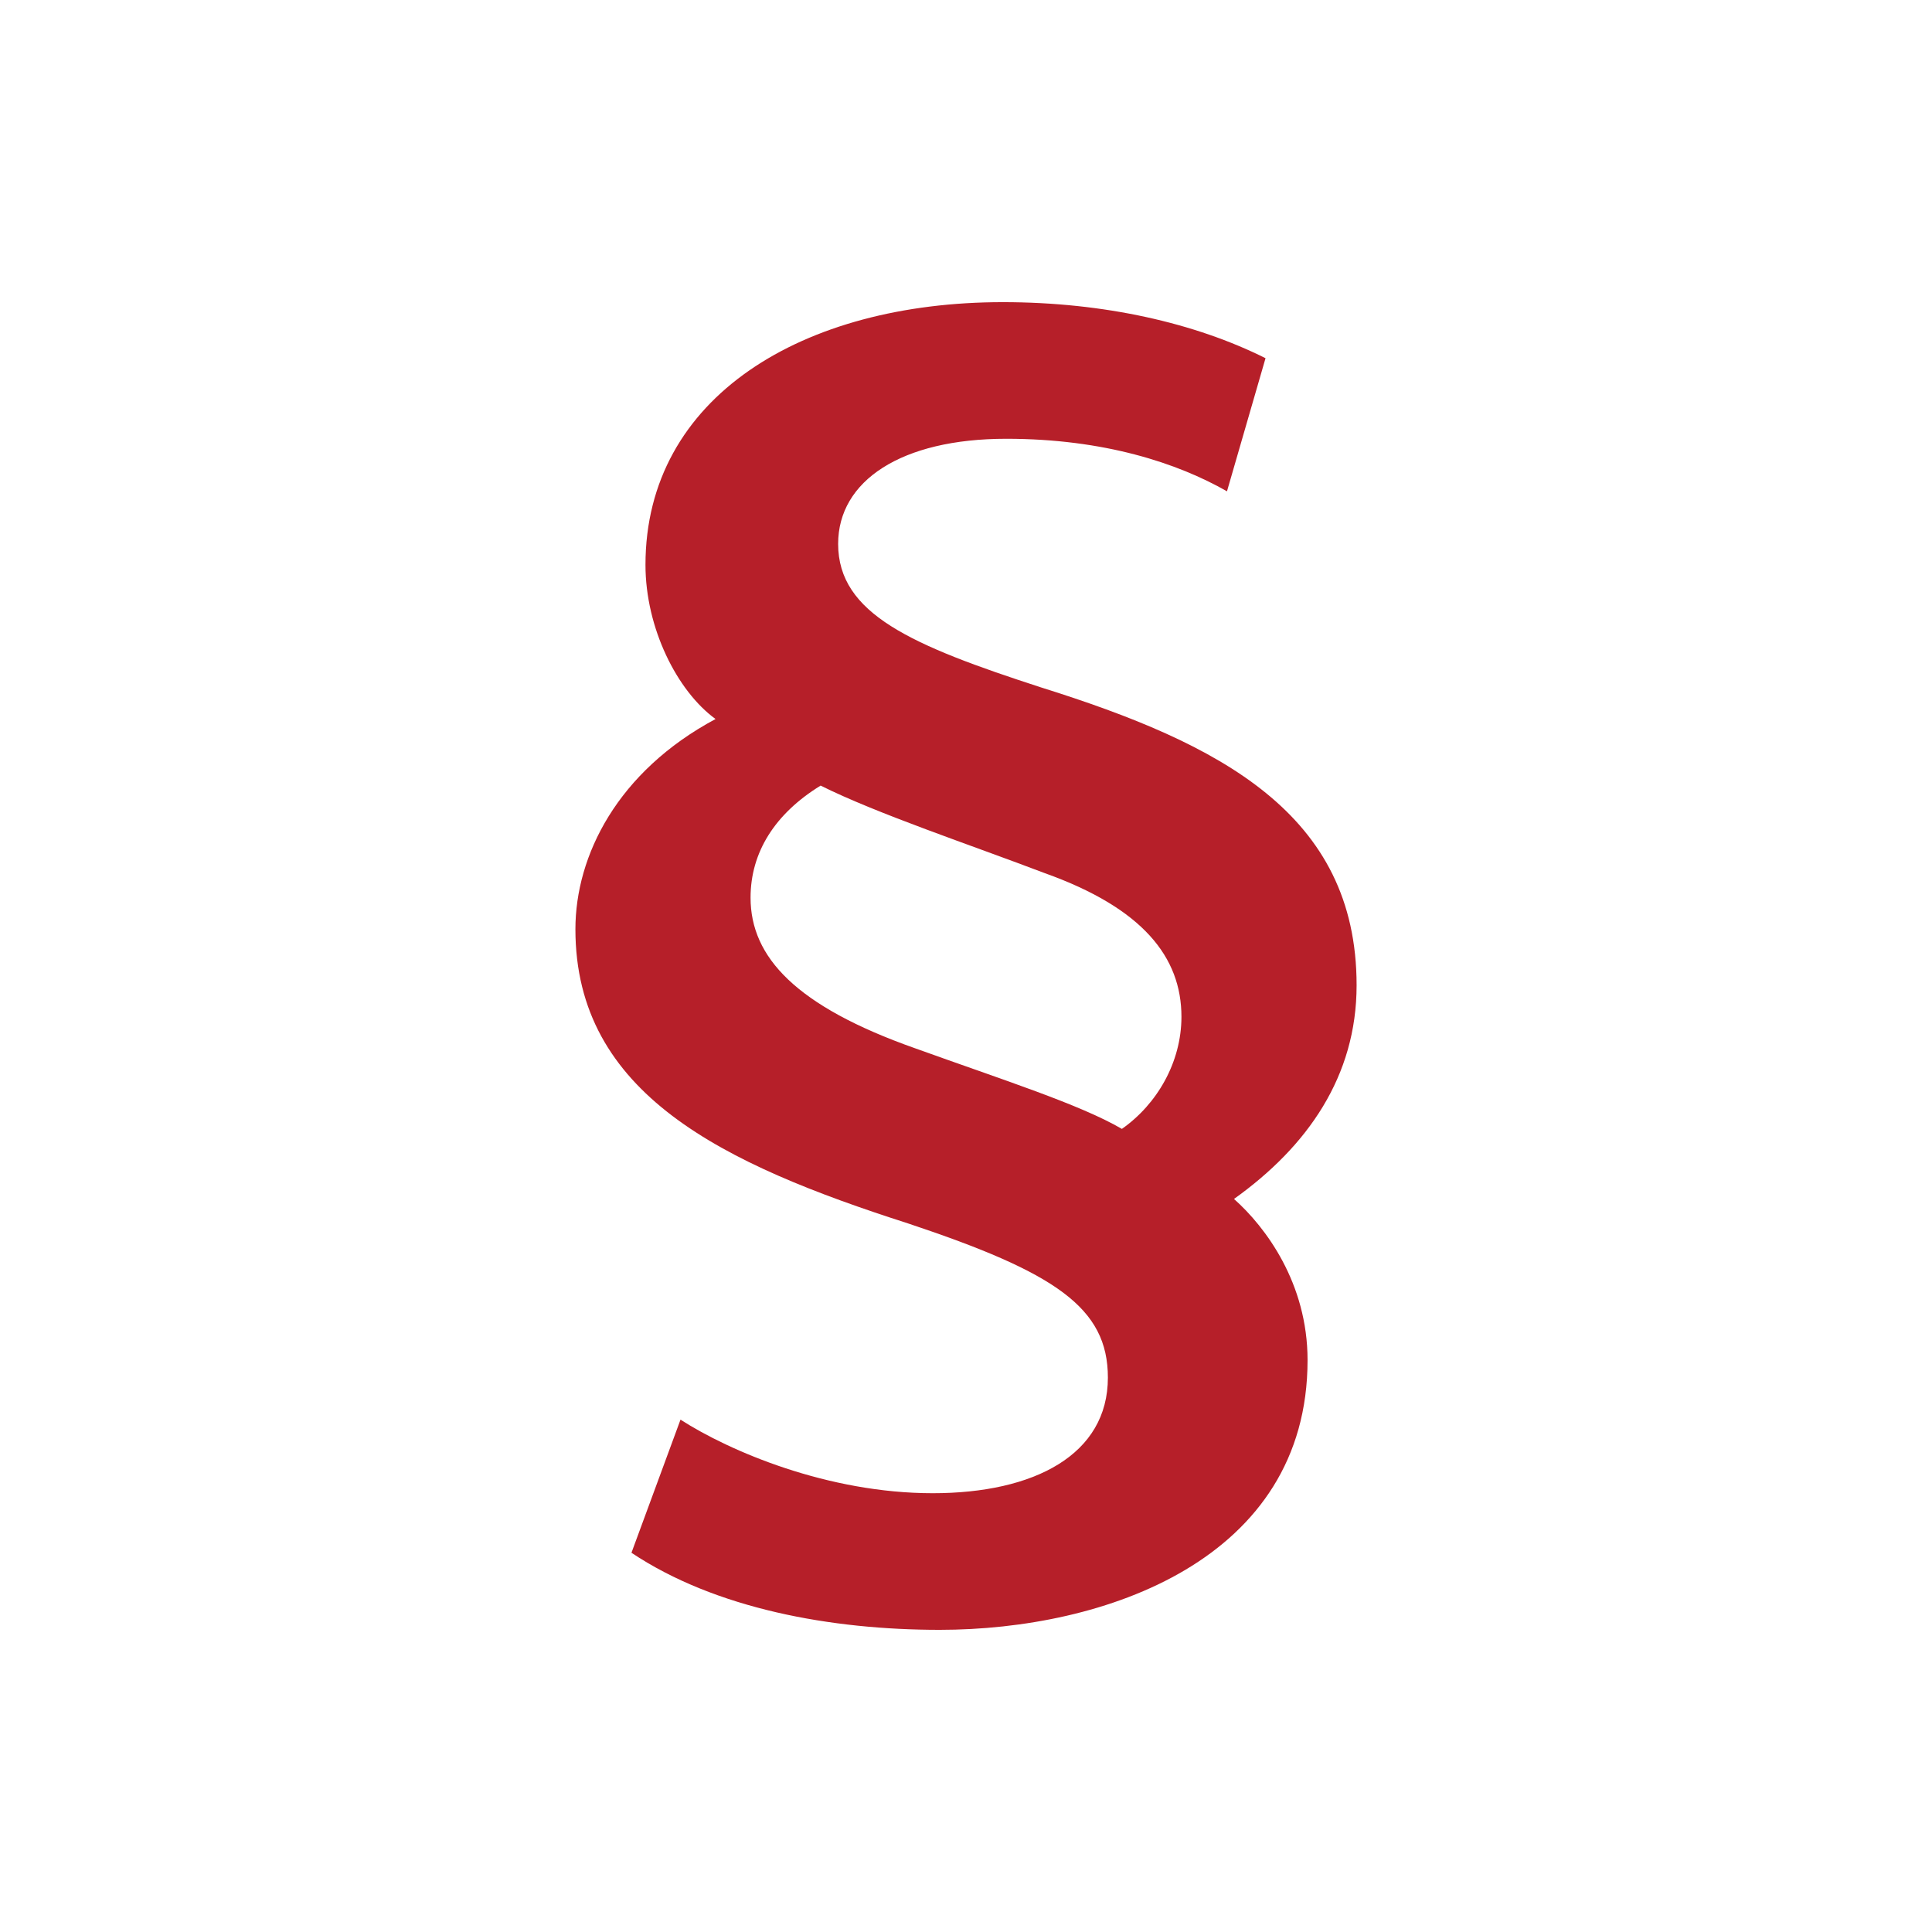
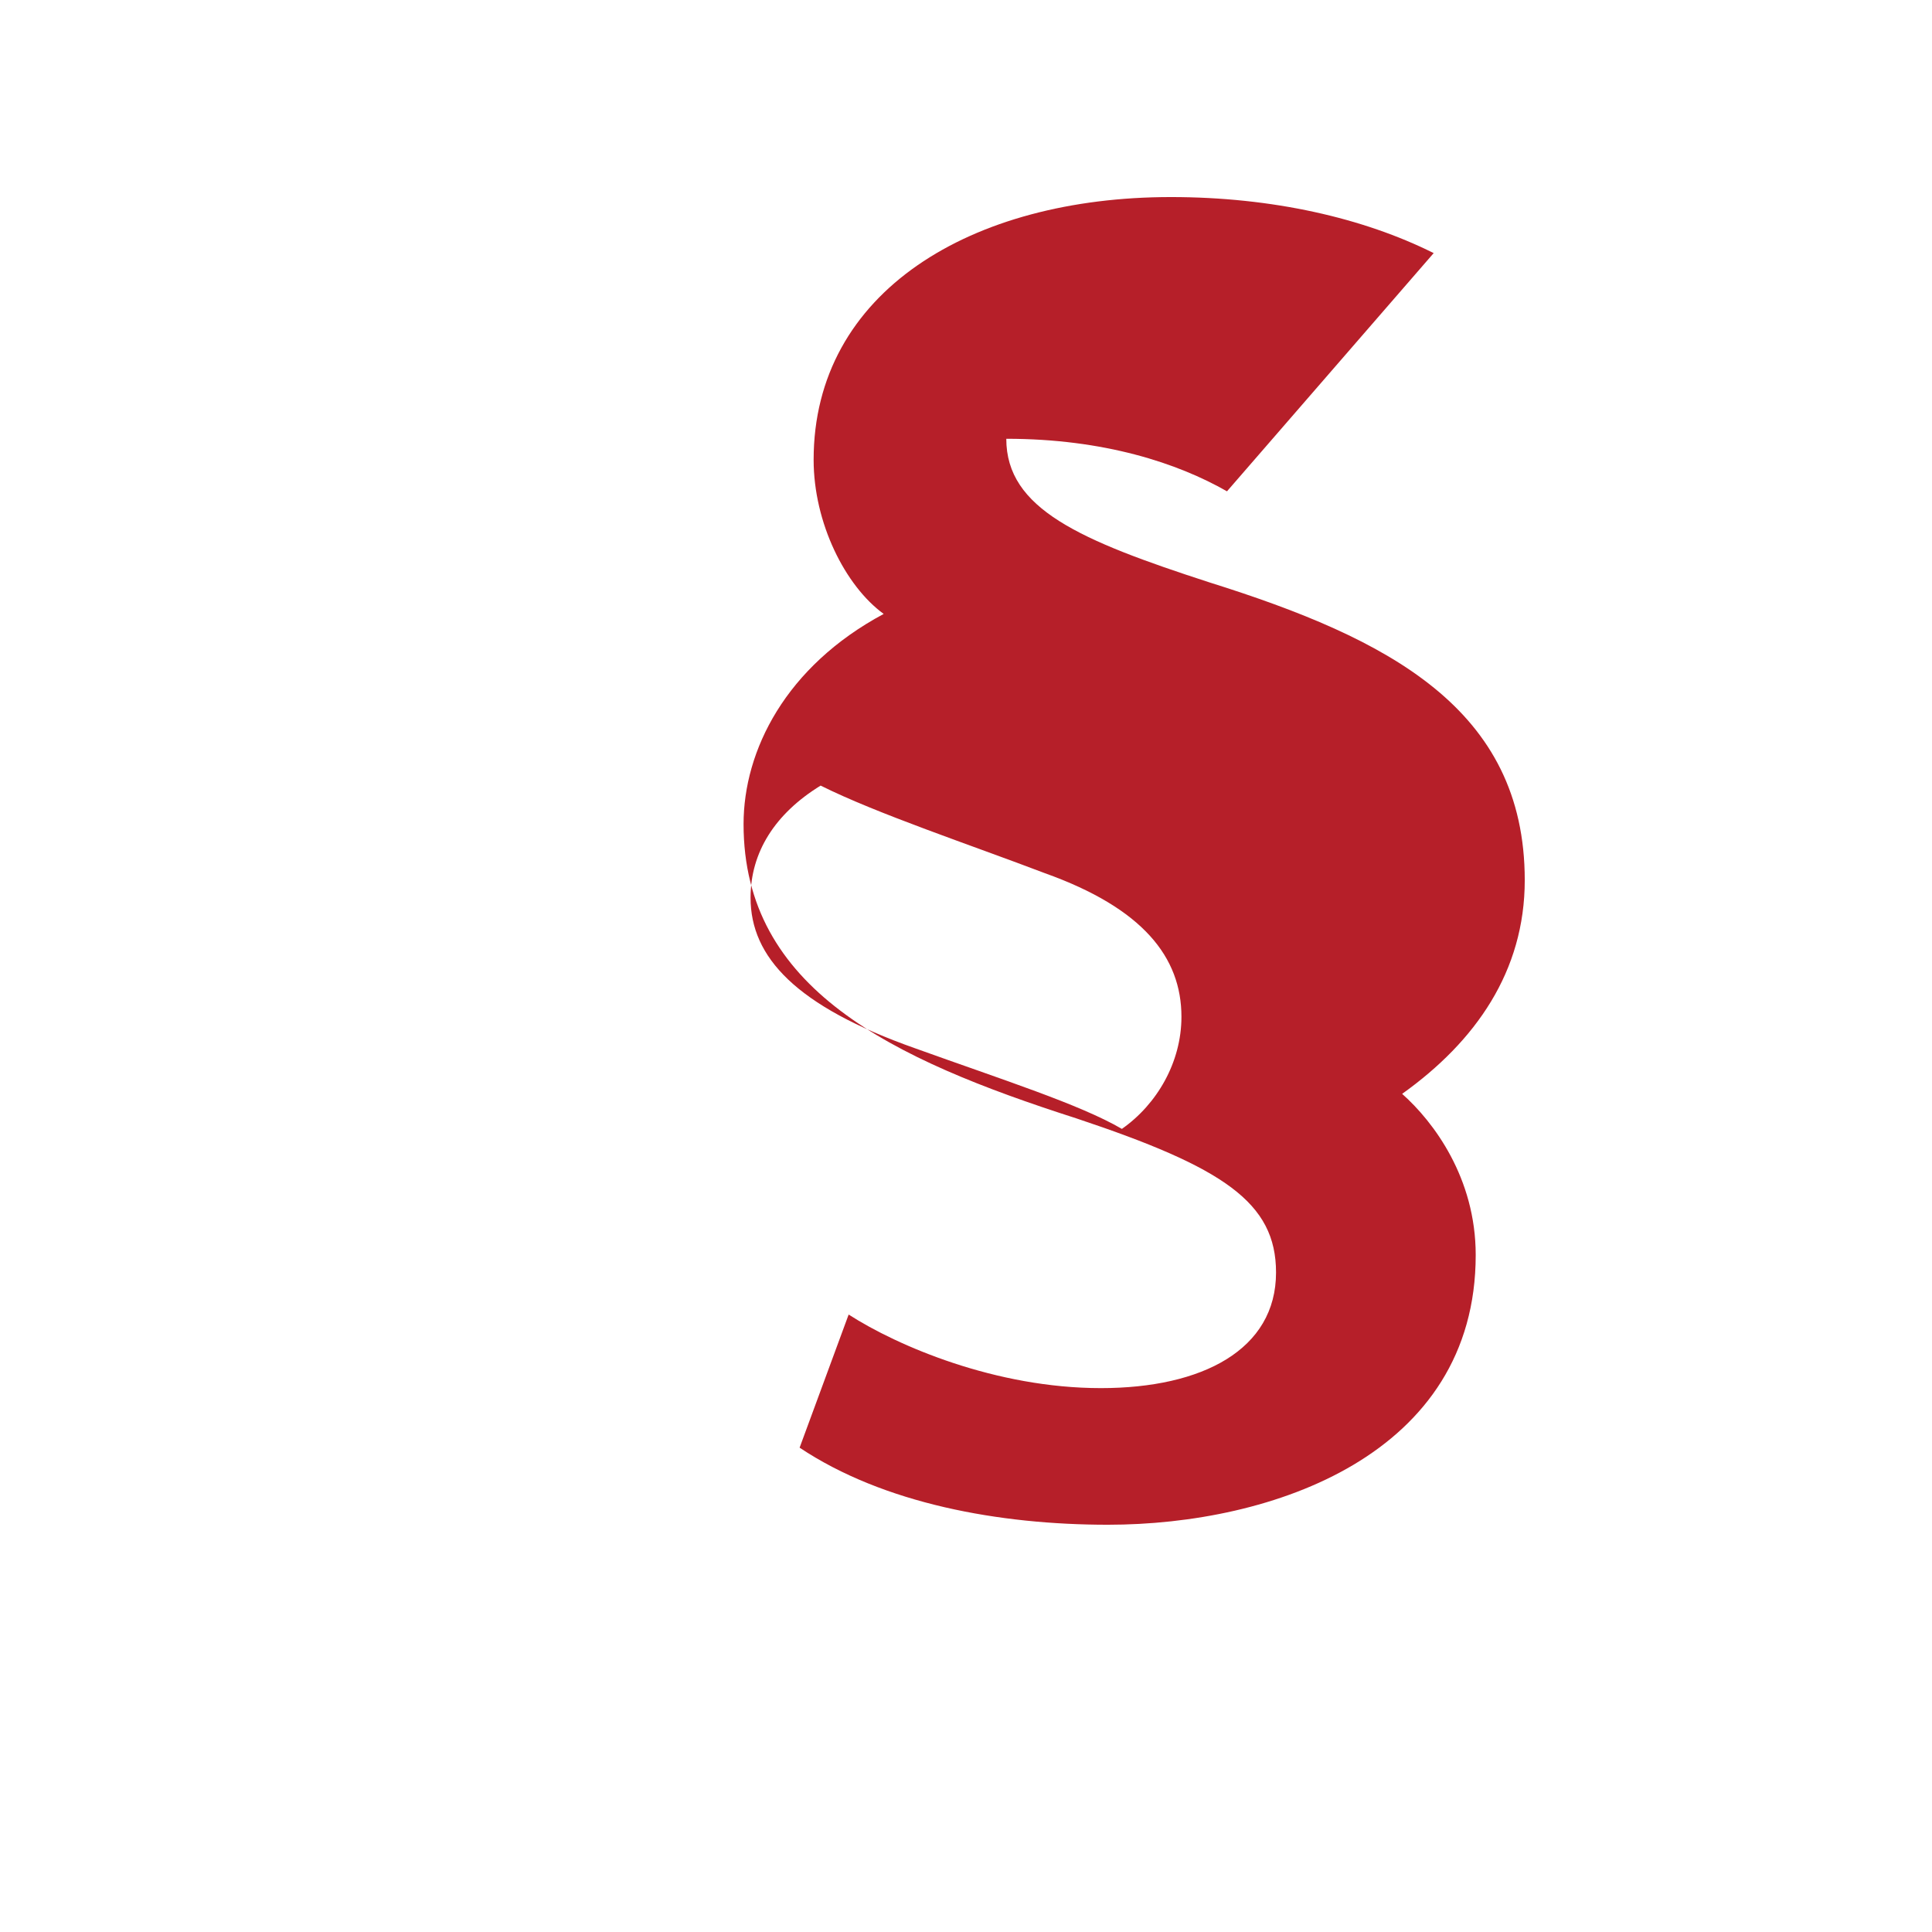
<svg xmlns="http://www.w3.org/2000/svg" version="1.1" id="Ebene_1" x="0px" y="0px" width="580.936px" height="580.935px" viewBox="2410.914 3135.151 580.936 580.935" xml:space="preserve">
  <g>
    <g>
      <g>
-         <path fill="#B61F29" d="M2686.109,3450.373c26.334,9.48,49.508,16.854,62.147,24.227c10.534-7.373,17.907-20.014,17.907-33.707     c0-17.908-11.587-32.654-41.081-43.188c-22.12-8.428-50.561-17.908-67.414-26.334c-13.693,8.426-21.067,20.014-21.067,33.707     C2636.601,3422.984,2650.294,3437.732,2686.109,3450.373 M2779.857,3282.888c-14.746-8.428-36.867-15.801-66.361-15.801     c-31.601,0-50.561,12.641-50.561,31.602c0,21.066,22.12,30.547,61.095,43.188c53.721,16.854,94.802,37.92,94.802,89.535     c0,27.387-14.747,48.455-36.867,64.254c9.479,8.428,22.12,25.281,22.12,48.455c0,60.041-61.095,81.109-110.603,81.109     c-32.653,0-67.415-6.32-92.695-23.174l14.747-40.029c14.747,9.48,44.241,22.121,75.842,22.121     c30.547,0,52.668-11.586,52.668-34.76c0-21.068-15.801-31.602-60.041-46.348c-55.828-17.908-100.069-38.975-100.069-88.482     c0-22.121,12.64-47.402,42.134-63.201c-11.586-8.428-21.066-27.389-21.066-46.348c0-50.563,47.4-79.002,107.442-79.002     c30.547,0,57.935,6.32,79.001,16.854L2779.857,3282.888z" />
+         <path fill="#B61F29" d="M2686.109,3450.373c26.334,9.48,49.508,16.854,62.147,24.227c10.534-7.373,17.907-20.014,17.907-33.707     c0-17.908-11.587-32.654-41.081-43.188c-22.12-8.428-50.561-17.908-67.414-26.334c-13.693,8.426-21.067,20.014-21.067,33.707     C2636.601,3422.984,2650.294,3437.732,2686.109,3450.373 M2779.857,3282.888c-14.746-8.428-36.867-15.801-66.361-15.801     c0,21.066,22.12,30.547,61.095,43.188c53.721,16.854,94.802,37.92,94.802,89.535     c0,27.387-14.747,48.455-36.867,64.254c9.479,8.428,22.12,25.281,22.12,48.455c0,60.041-61.095,81.109-110.603,81.109     c-32.653,0-67.415-6.32-92.695-23.174l14.747-40.029c14.747,9.48,44.241,22.121,75.842,22.121     c30.547,0,52.668-11.586,52.668-34.76c0-21.068-15.801-31.602-60.041-46.348c-55.828-17.908-100.069-38.975-100.069-88.482     c0-22.121,12.64-47.402,42.134-63.201c-11.586-8.428-21.066-27.389-21.066-46.348c0-50.563,47.4-79.002,107.442-79.002     c30.547,0,57.935,6.32,79.001,16.854L2779.857,3282.888z" />
      </g>
    </g>
  </g>
</svg>